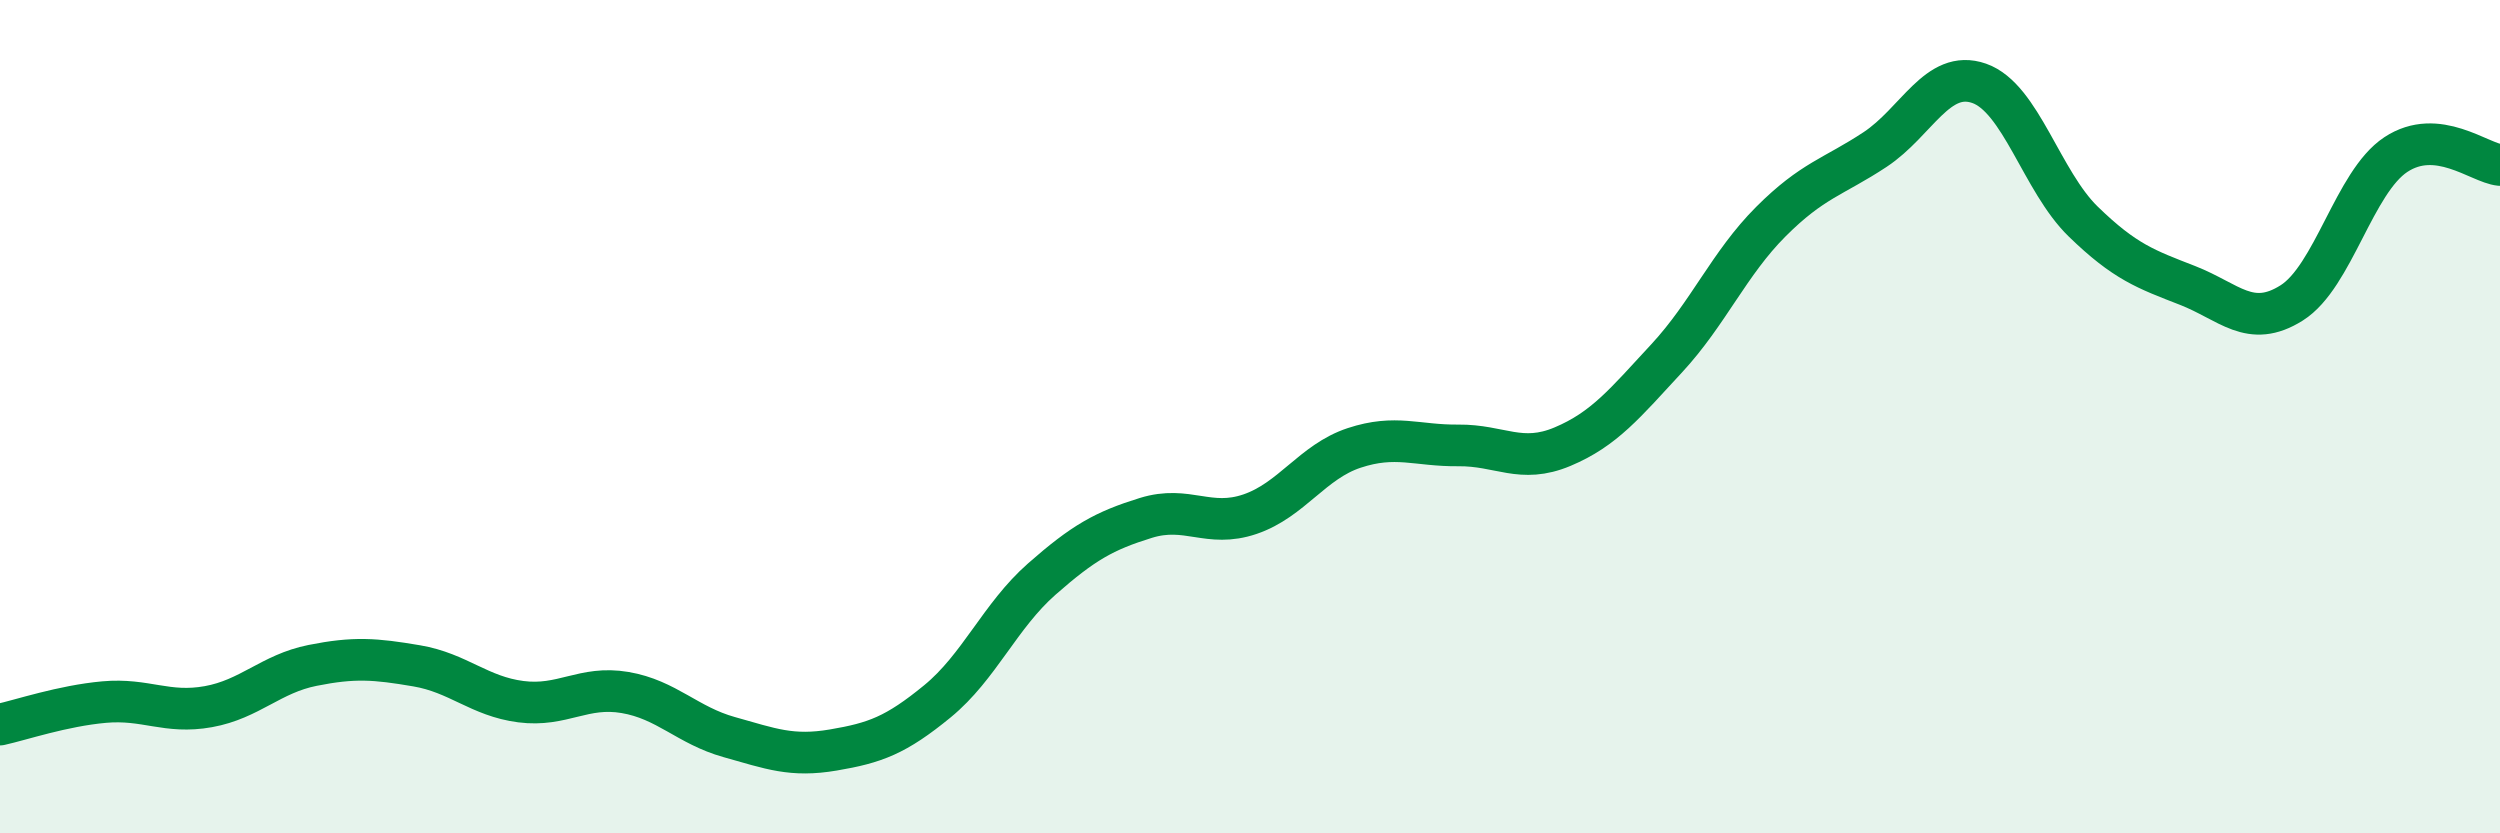
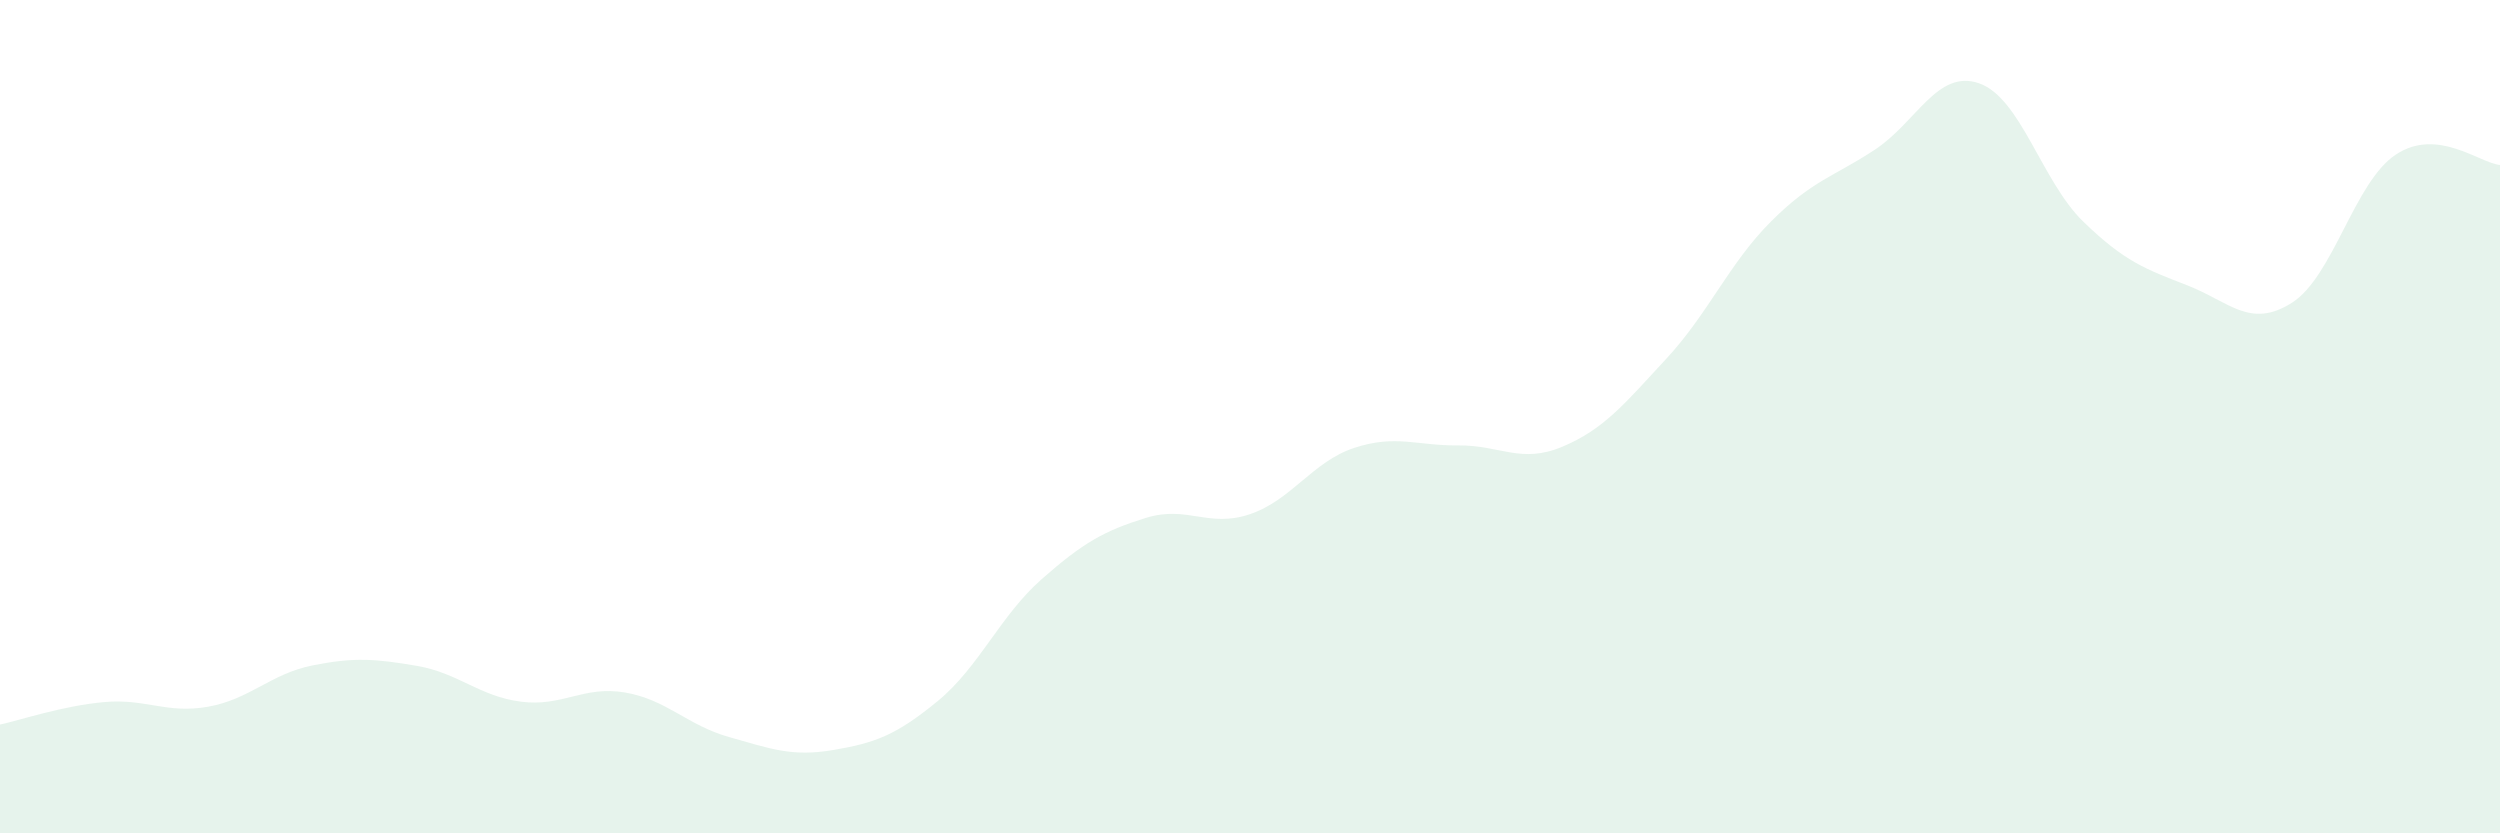
<svg xmlns="http://www.w3.org/2000/svg" width="60" height="20" viewBox="0 0 60 20">
  <path d="M 0,17.39 C 0.5,17.28 1.5,16.94 2.5,16.85 C 3.5,16.76 4,17.14 5,16.96 C 6,16.78 6.5,16.17 7.5,15.97 C 8.5,15.77 9,15.81 10,15.98 C 11,16.15 11.5,16.71 12.5,16.84 C 13.5,16.97 14,16.45 15,16.62 C 16,16.79 16.5,17.41 17.5,17.69 C 18.5,17.97 19,18.17 20,18 C 21,17.83 21.5,17.65 22.5,16.83 C 23.5,16.01 24,14.78 25,13.9 C 26,13.02 26.5,12.74 27.5,12.43 C 28.5,12.12 29,12.68 30,12.34 C 31,12 31.5,11.08 32.5,10.75 C 33.5,10.42 34,10.7 35,10.69 C 36,10.68 36.5,11.14 37.5,10.72 C 38.5,10.3 39,9.68 40,8.6 C 41,7.52 41.5,6.32 42.5,5.32 C 43.5,4.32 44,4.25 45,3.59 C 46,2.93 46.5,1.65 47.5,2 C 48.5,2.35 49,4.35 50,5.32 C 51,6.29 51.5,6.46 52.5,6.85 C 53.5,7.24 54,7.9 55,7.27 C 56,6.64 56.5,4.37 57.5,3.71 C 58.5,3.05 59.5,3.91 60,3.96L60 20L0 20Z" fill="#008740" opacity="0.1" stroke-linecap="round" stroke-linejoin="round" />
-   <path d="M 0,17.39 C 0.5,17.28 1.5,16.94 2.5,16.85 C 3.5,16.76 4,17.14 5,16.96 C 6,16.78 6.5,16.17 7.5,15.97 C 8.5,15.77 9,15.81 10,15.98 C 11,16.15 11.5,16.71 12.5,16.84 C 13.5,16.97 14,16.45 15,16.62 C 16,16.79 16.5,17.41 17.5,17.69 C 18.5,17.97 19,18.17 20,18 C 21,17.83 21.5,17.65 22.5,16.83 C 23.5,16.01 24,14.78 25,13.9 C 26,13.02 26.5,12.74 27.5,12.43 C 28.5,12.12 29,12.68 30,12.34 C 31,12 31.5,11.08 32.5,10.75 C 33.5,10.42 34,10.7 35,10.69 C 36,10.68 36.5,11.14 37.5,10.72 C 38.5,10.3 39,9.68 40,8.6 C 41,7.52 41.5,6.32 42.5,5.32 C 43.5,4.32 44,4.25 45,3.59 C 46,2.93 46.5,1.65 47.5,2 C 48.5,2.35 49,4.35 50,5.32 C 51,6.29 51.5,6.46 52.5,6.85 C 53.5,7.24 54,7.9 55,7.27 C 56,6.64 56.5,4.37 57.5,3.71 C 58.5,3.05 59.5,3.91 60,3.96" stroke="#008740" stroke-width="1" fill="none" stroke-linecap="round" stroke-linejoin="round" />
</svg>